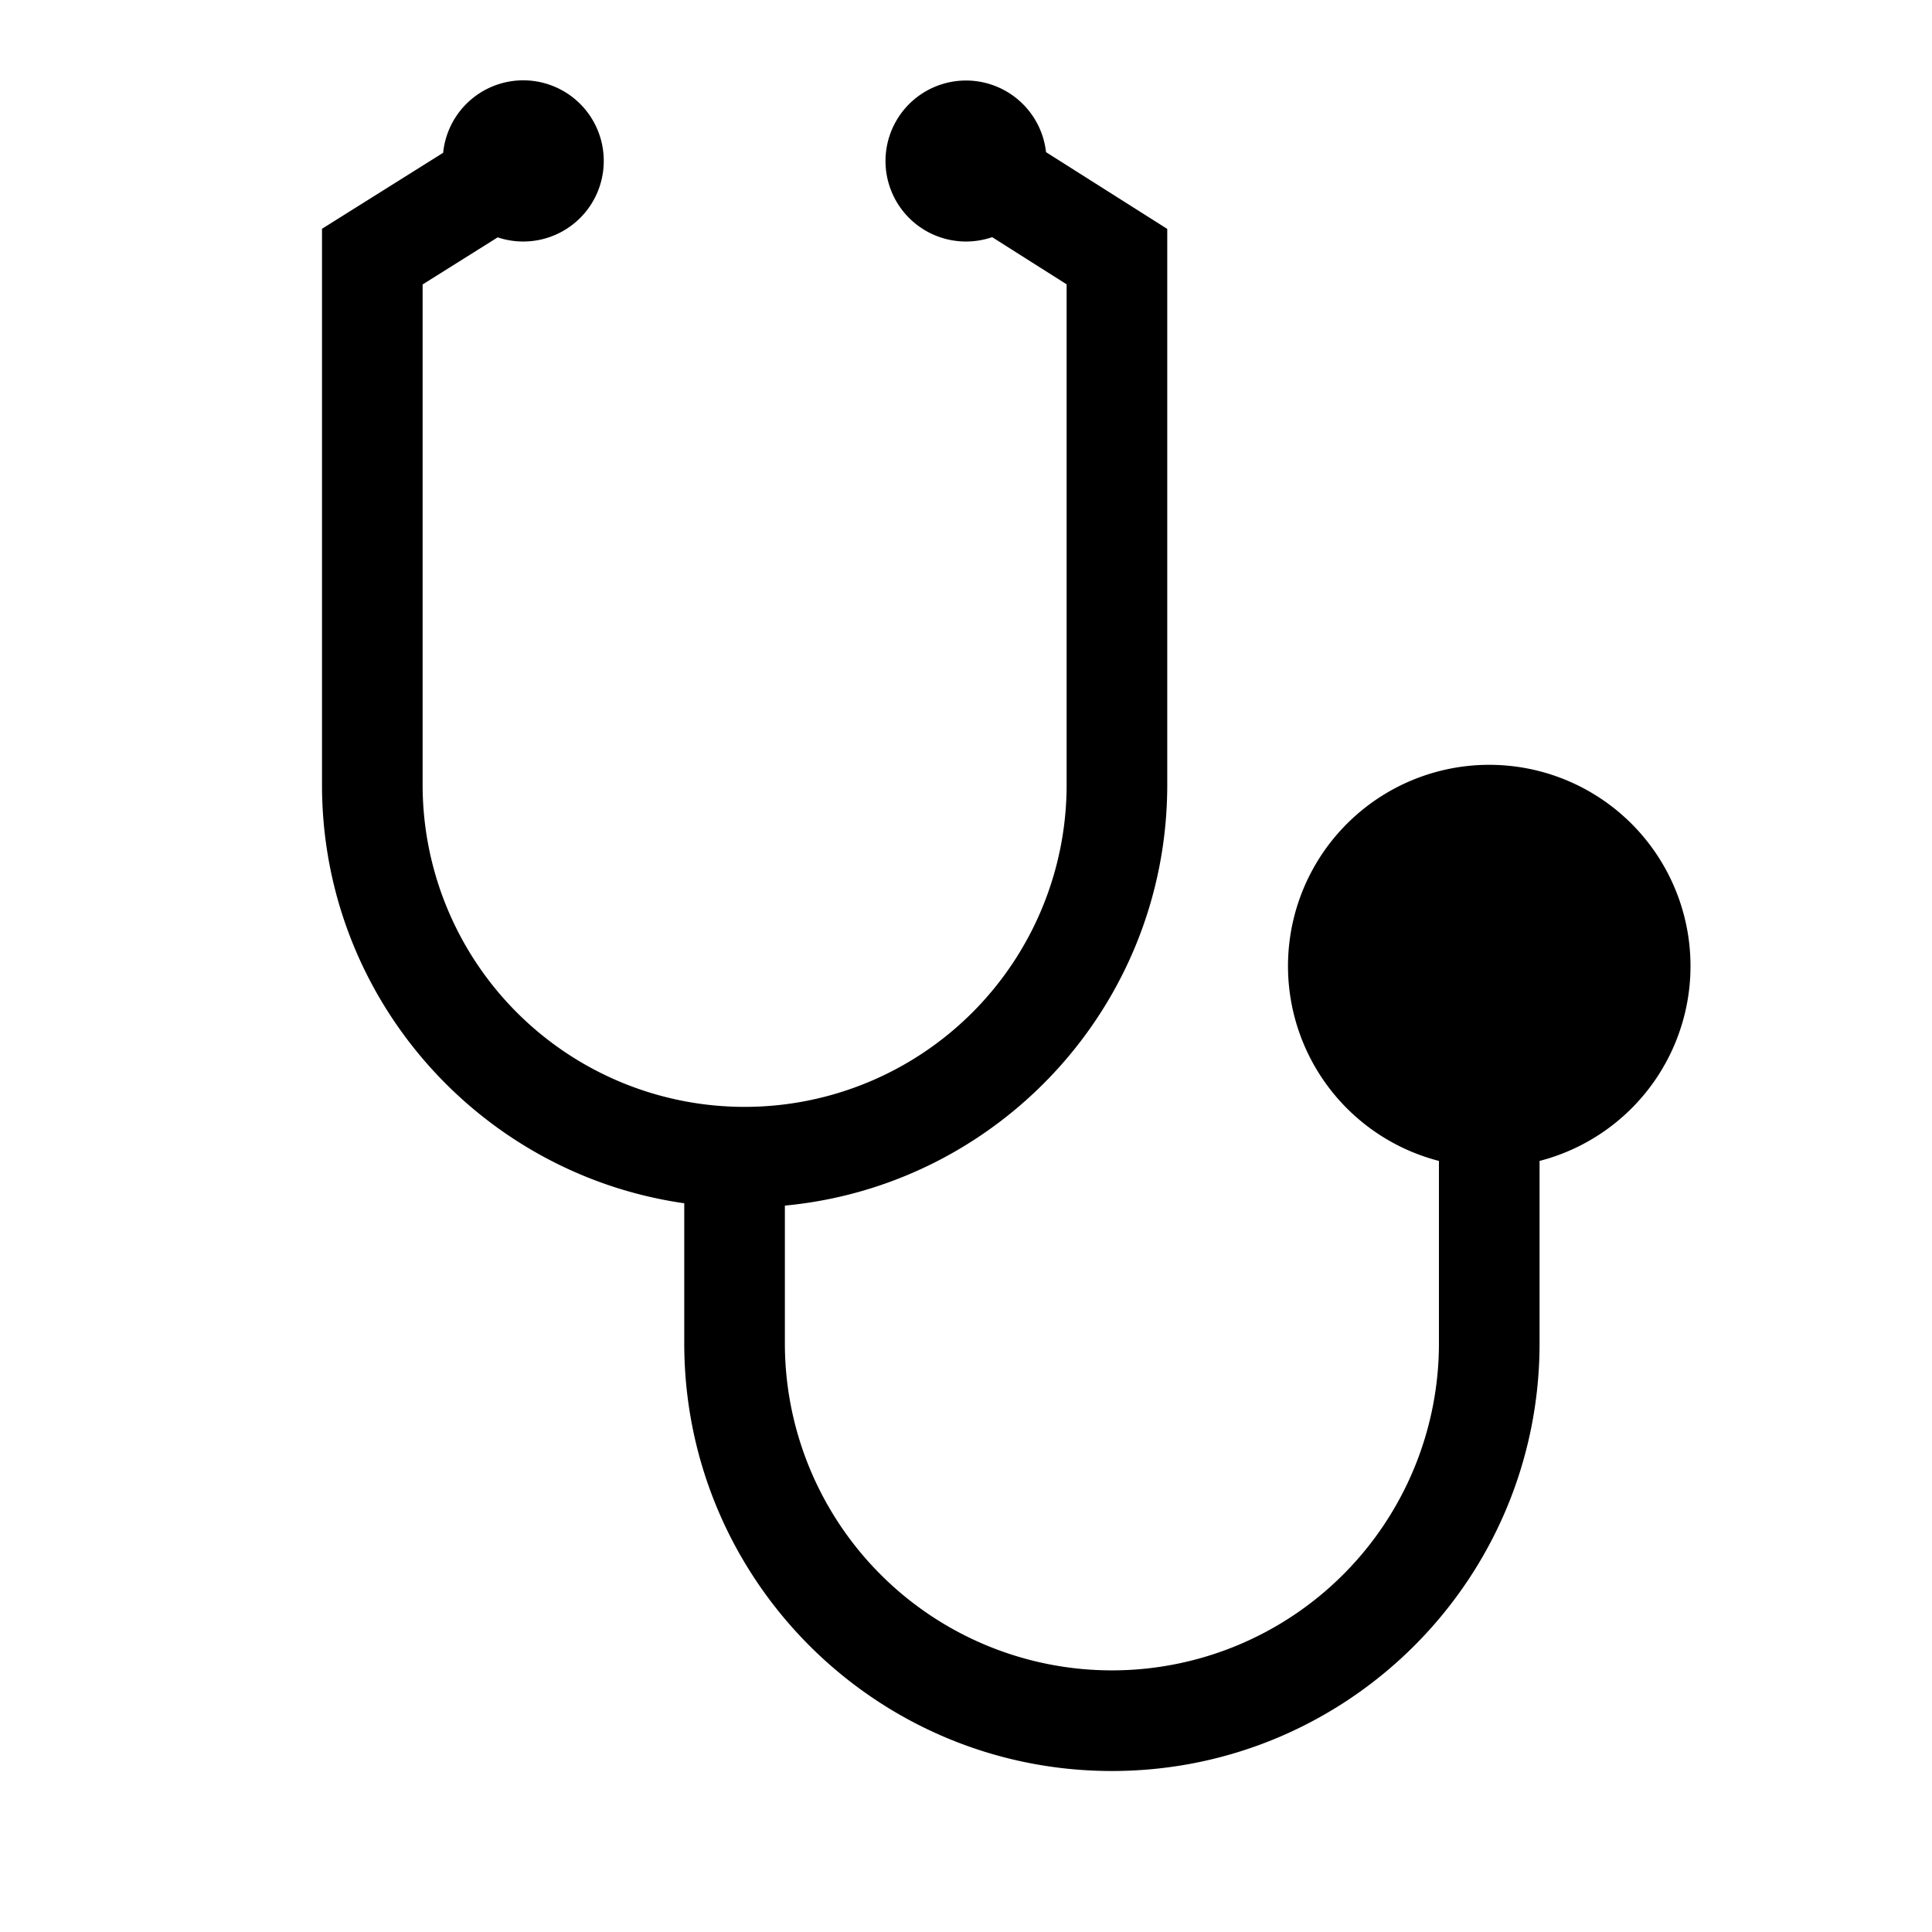
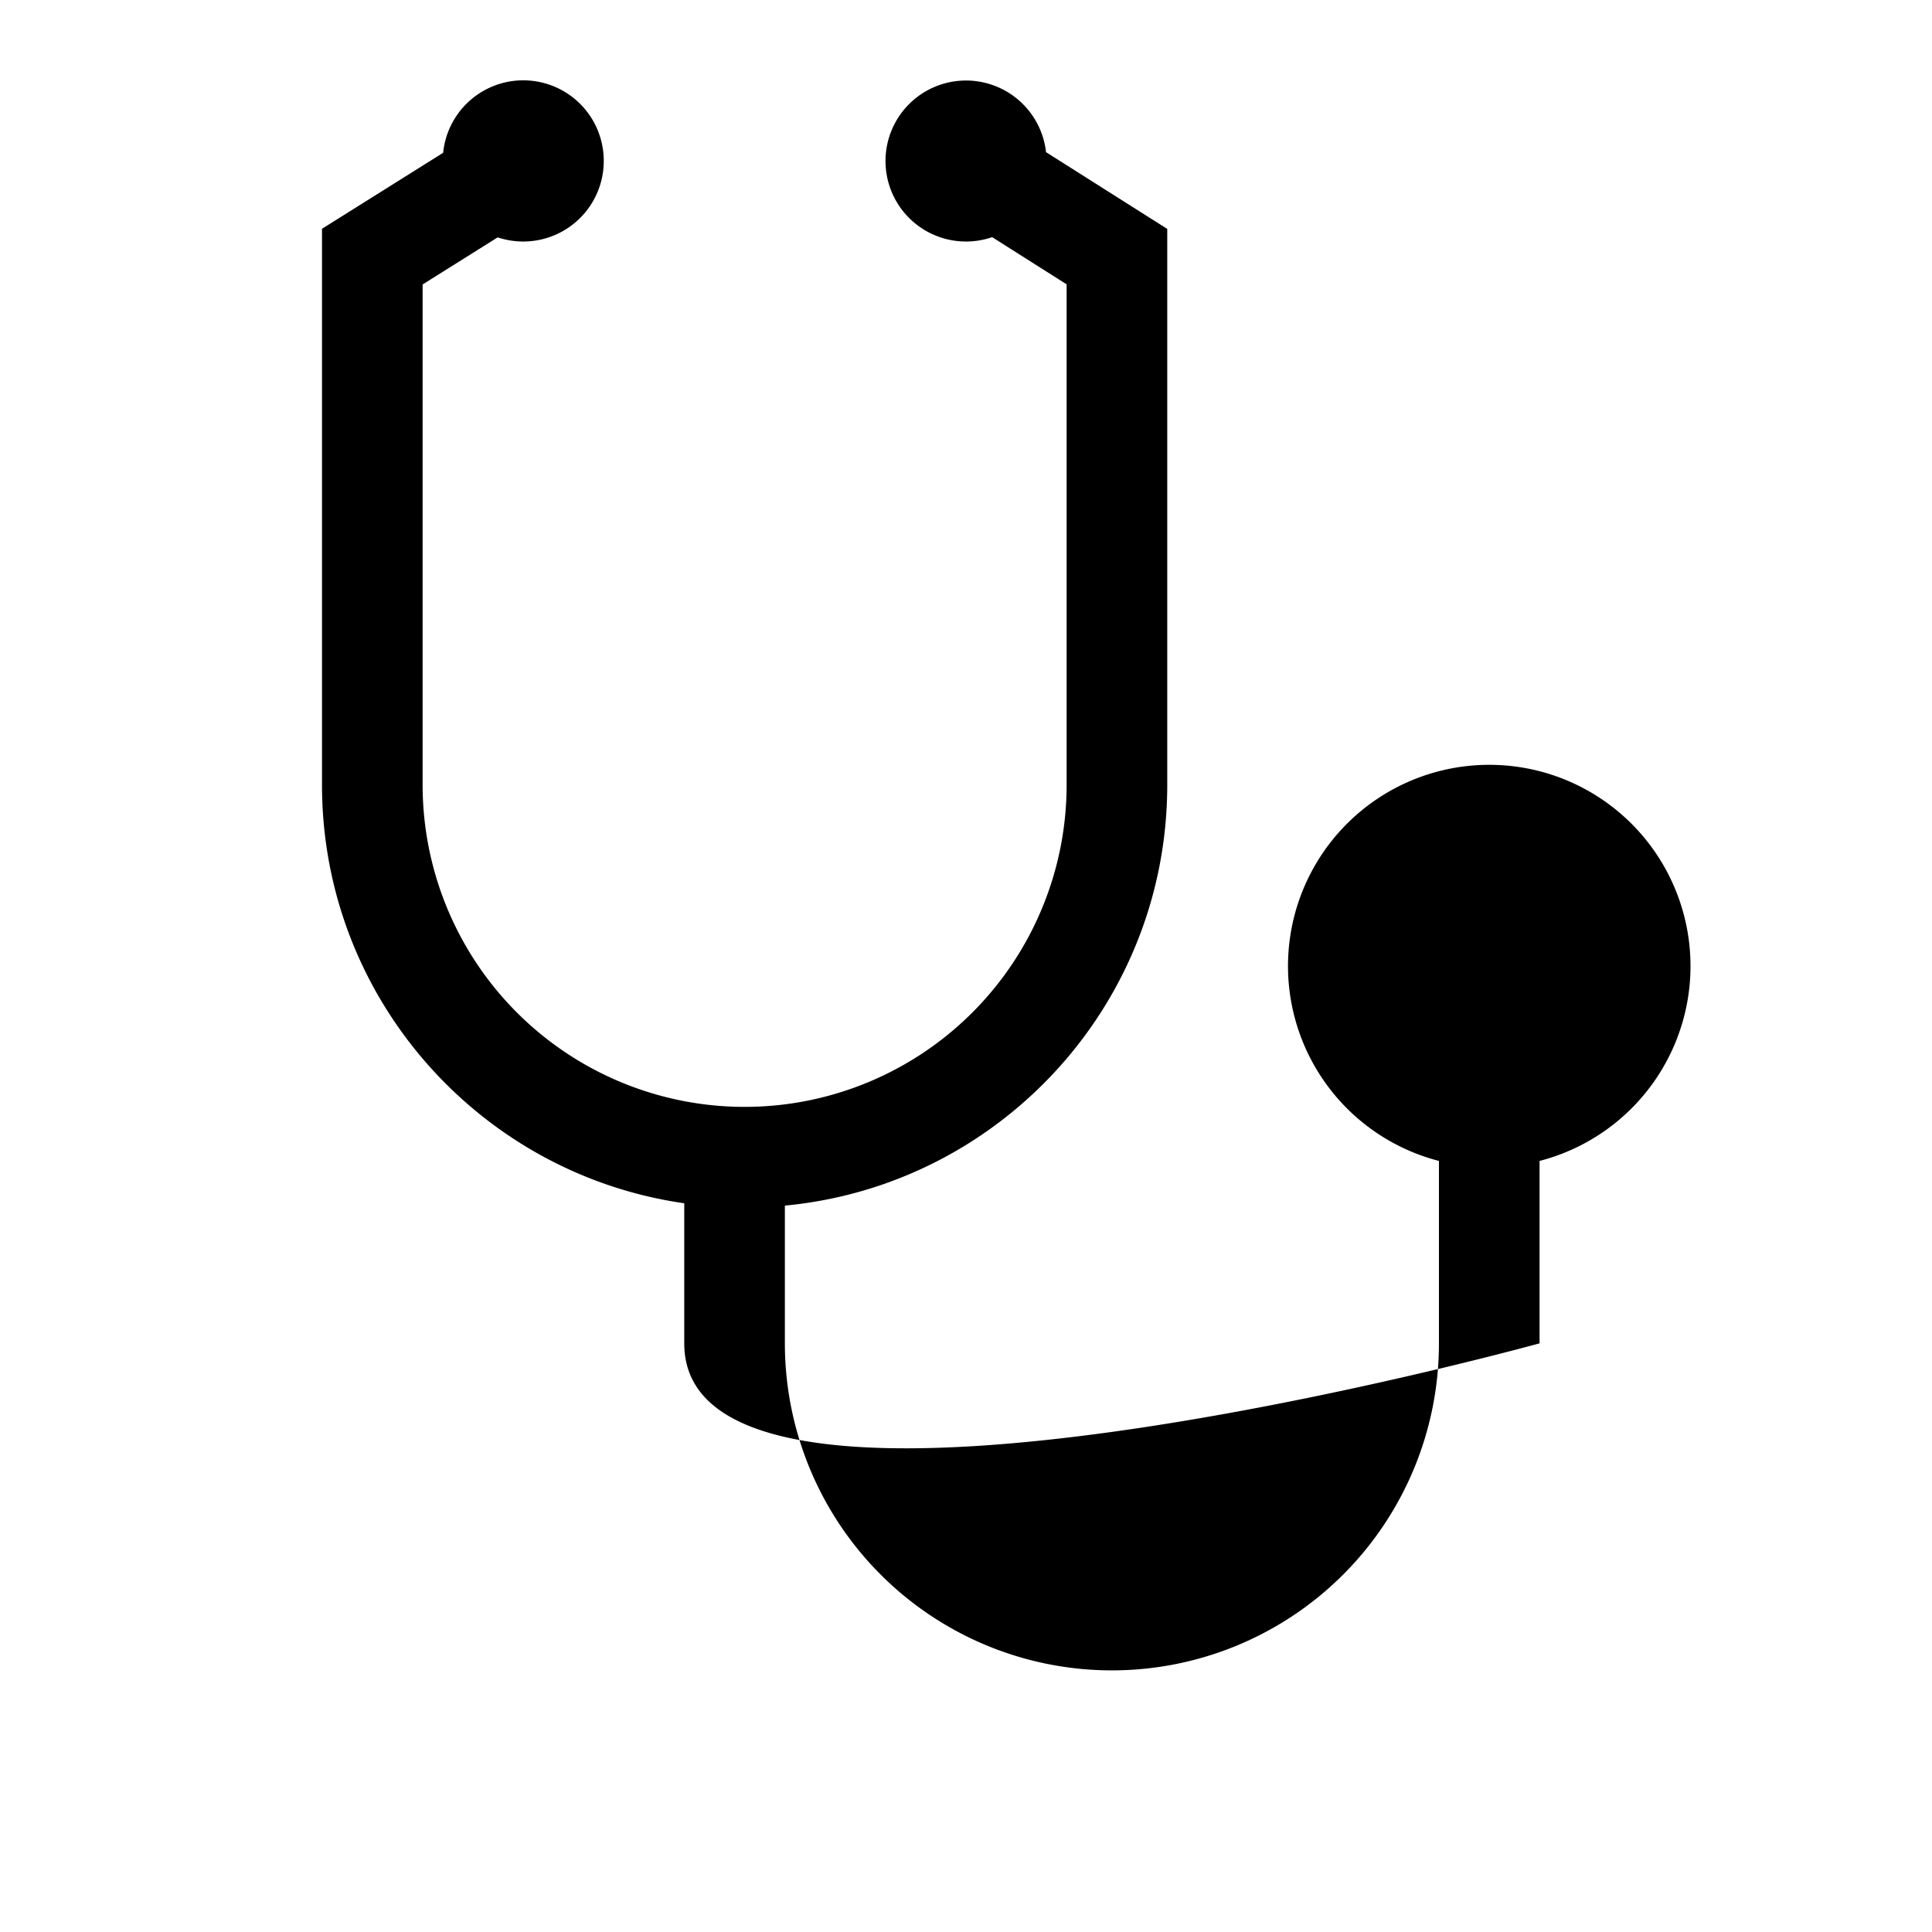
<svg xmlns="http://www.w3.org/2000/svg" width="48" height="48" fill="none" viewBox="0 0 48 48">
-   <path fill="#000" fill-rule="evenodd" d="M15 4a2 2 0 0 1-2.635 1.897L10.5 7.067V19.5a8 8 0 1 0 16 0V7.064l-1.85-1.172a2 2 0 1 1 1.338-2.112L29 5.687V19.5c0 5.462-4.17 9.95-9.5 10.453v3.422a8.125 8.125 0 0 0 16.25 0v-4.532a5 5 0 1 1 2.5 0v4.532C38.25 39.243 33.493 44 27.625 44S17 39.243 17 33.375v-3.48c-5.088-.729-9-5.105-9-10.395V5.684l3.01-1.888A2 2 0 0 1 15 4Z" clip-rule="evenodd" />
+   <path fill="#000" fill-rule="evenodd" d="M15 4a2 2 0 0 1-2.635 1.897L10.5 7.067V19.5a8 8 0 1 0 16 0V7.064l-1.85-1.172a2 2 0 1 1 1.338-2.112L29 5.687V19.5c0 5.462-4.17 9.95-9.5 10.453v3.422a8.125 8.125 0 0 0 16.25 0v-4.532a5 5 0 1 1 2.5 0v4.532S17 39.243 17 33.375v-3.48c-5.088-.729-9-5.105-9-10.395V5.684l3.01-1.888A2 2 0 0 1 15 4Z" clip-rule="evenodd" />
</svg>